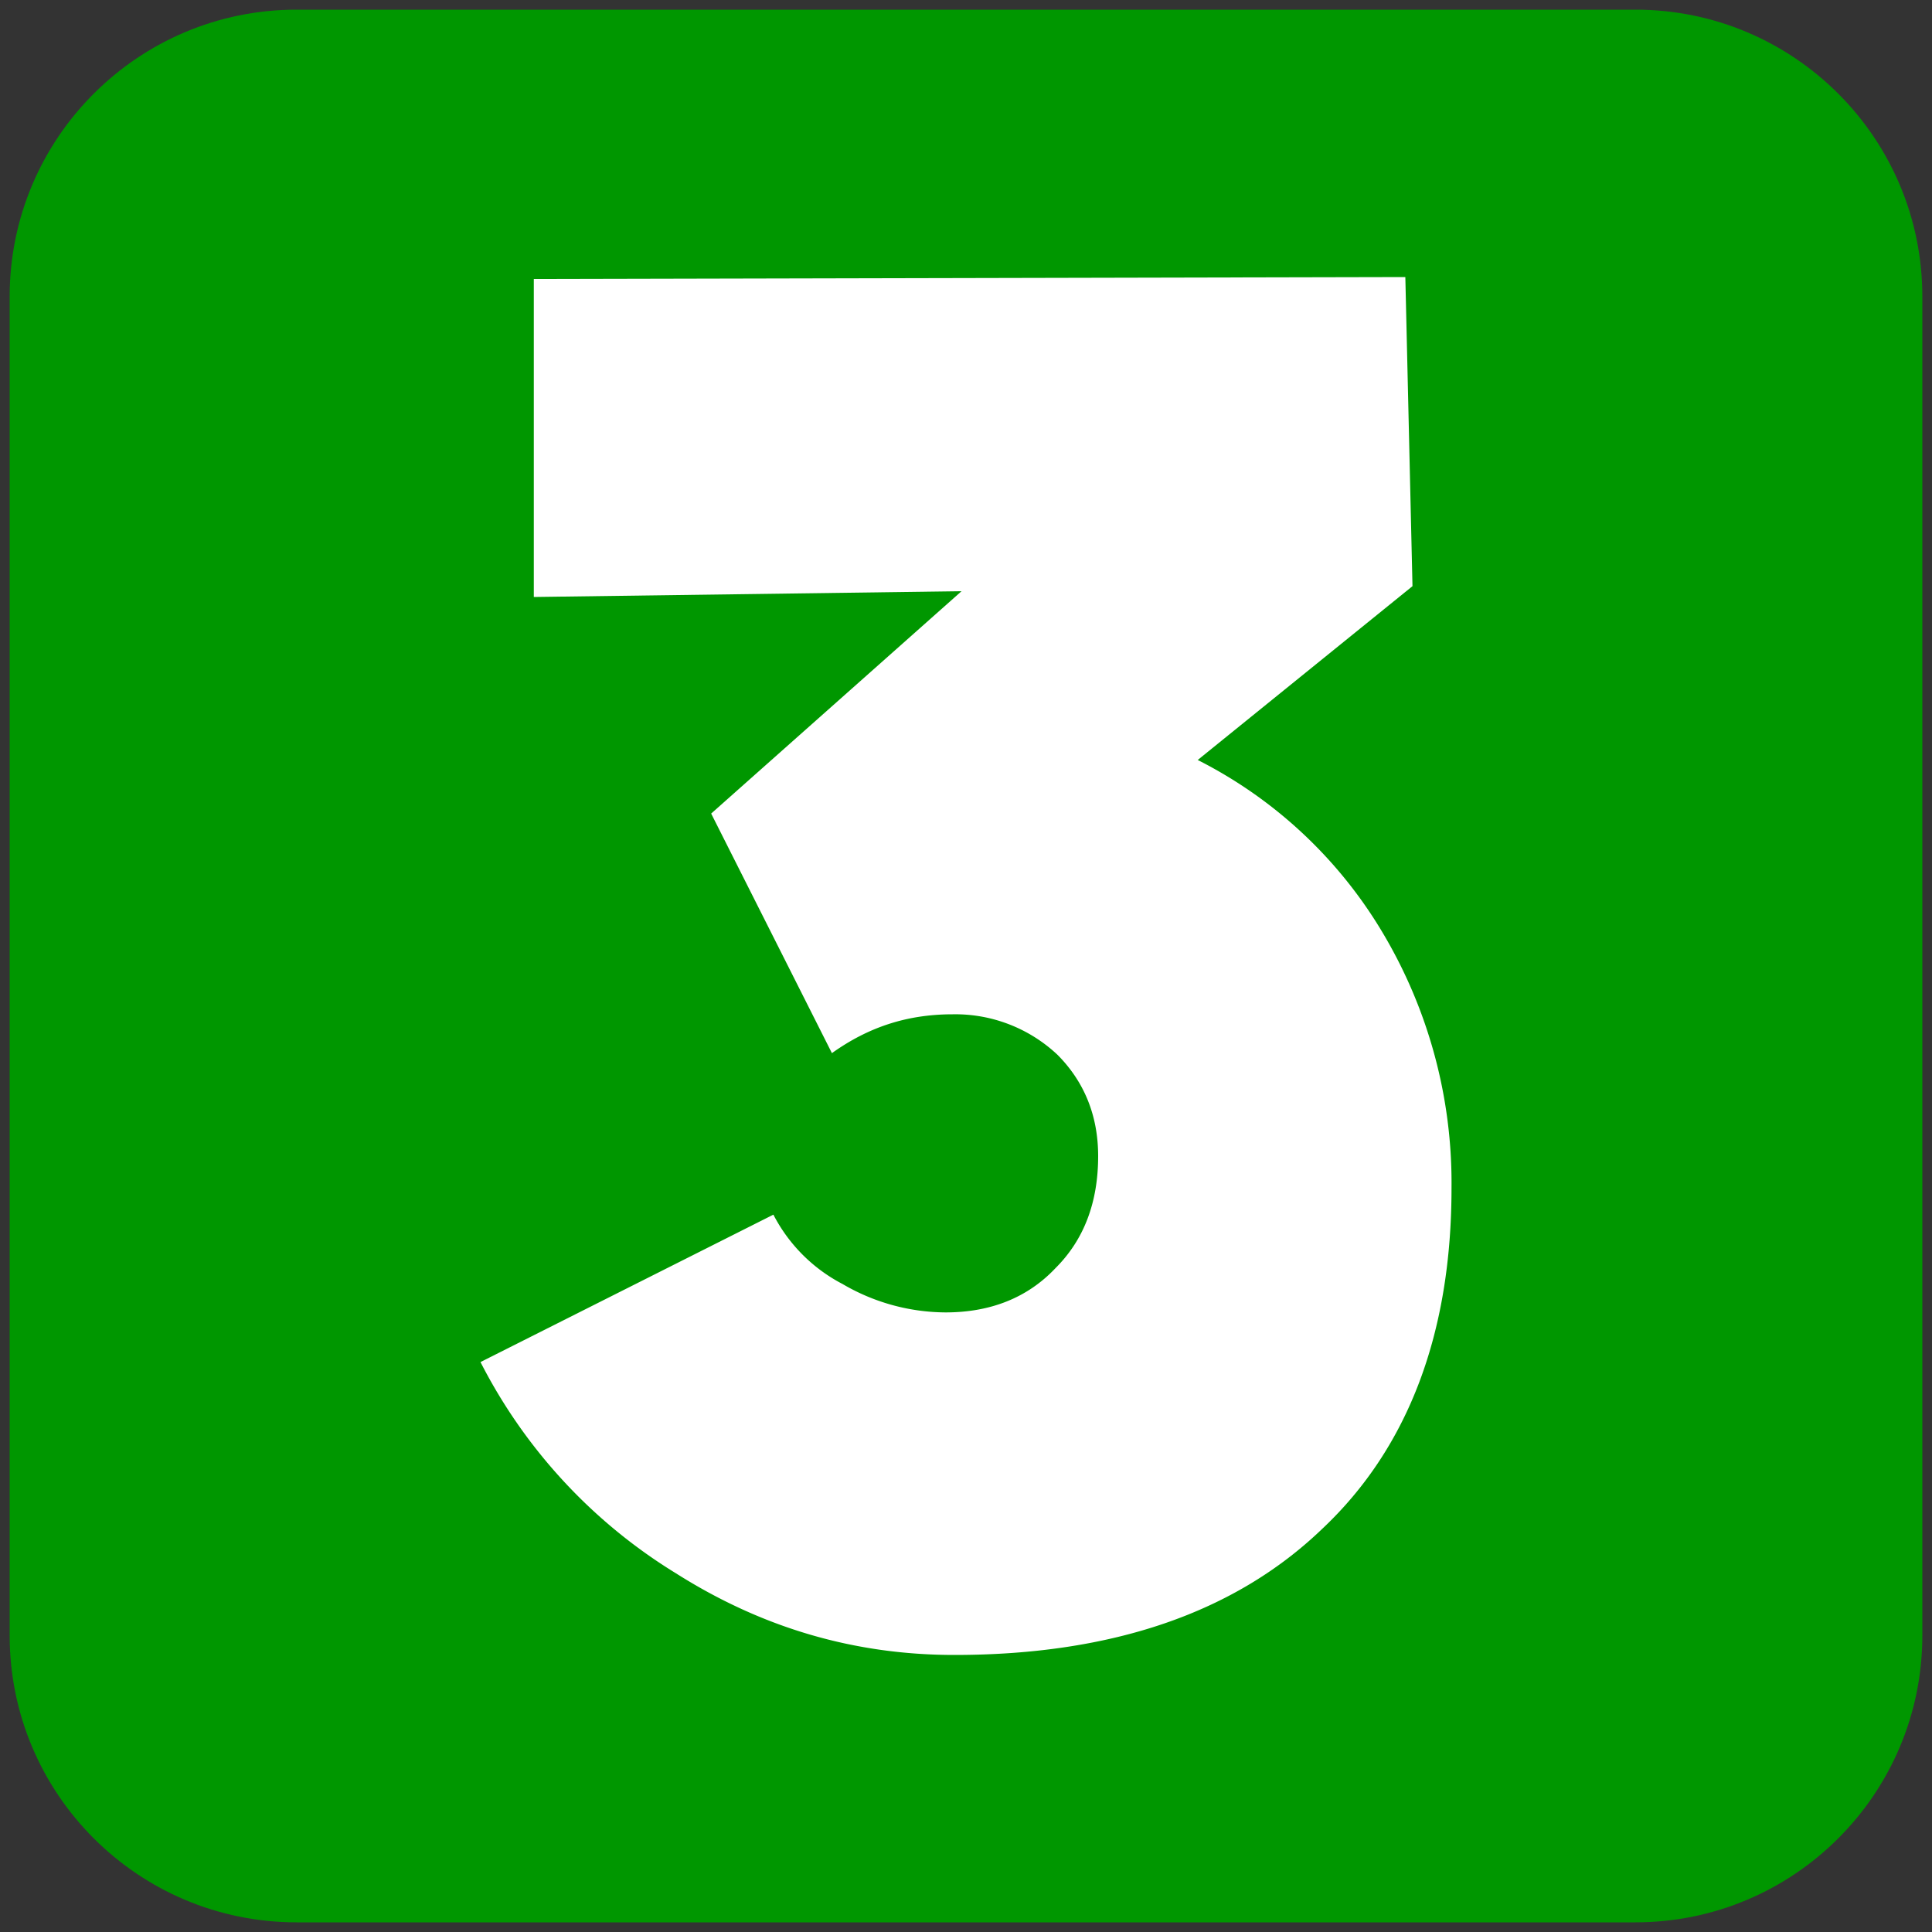
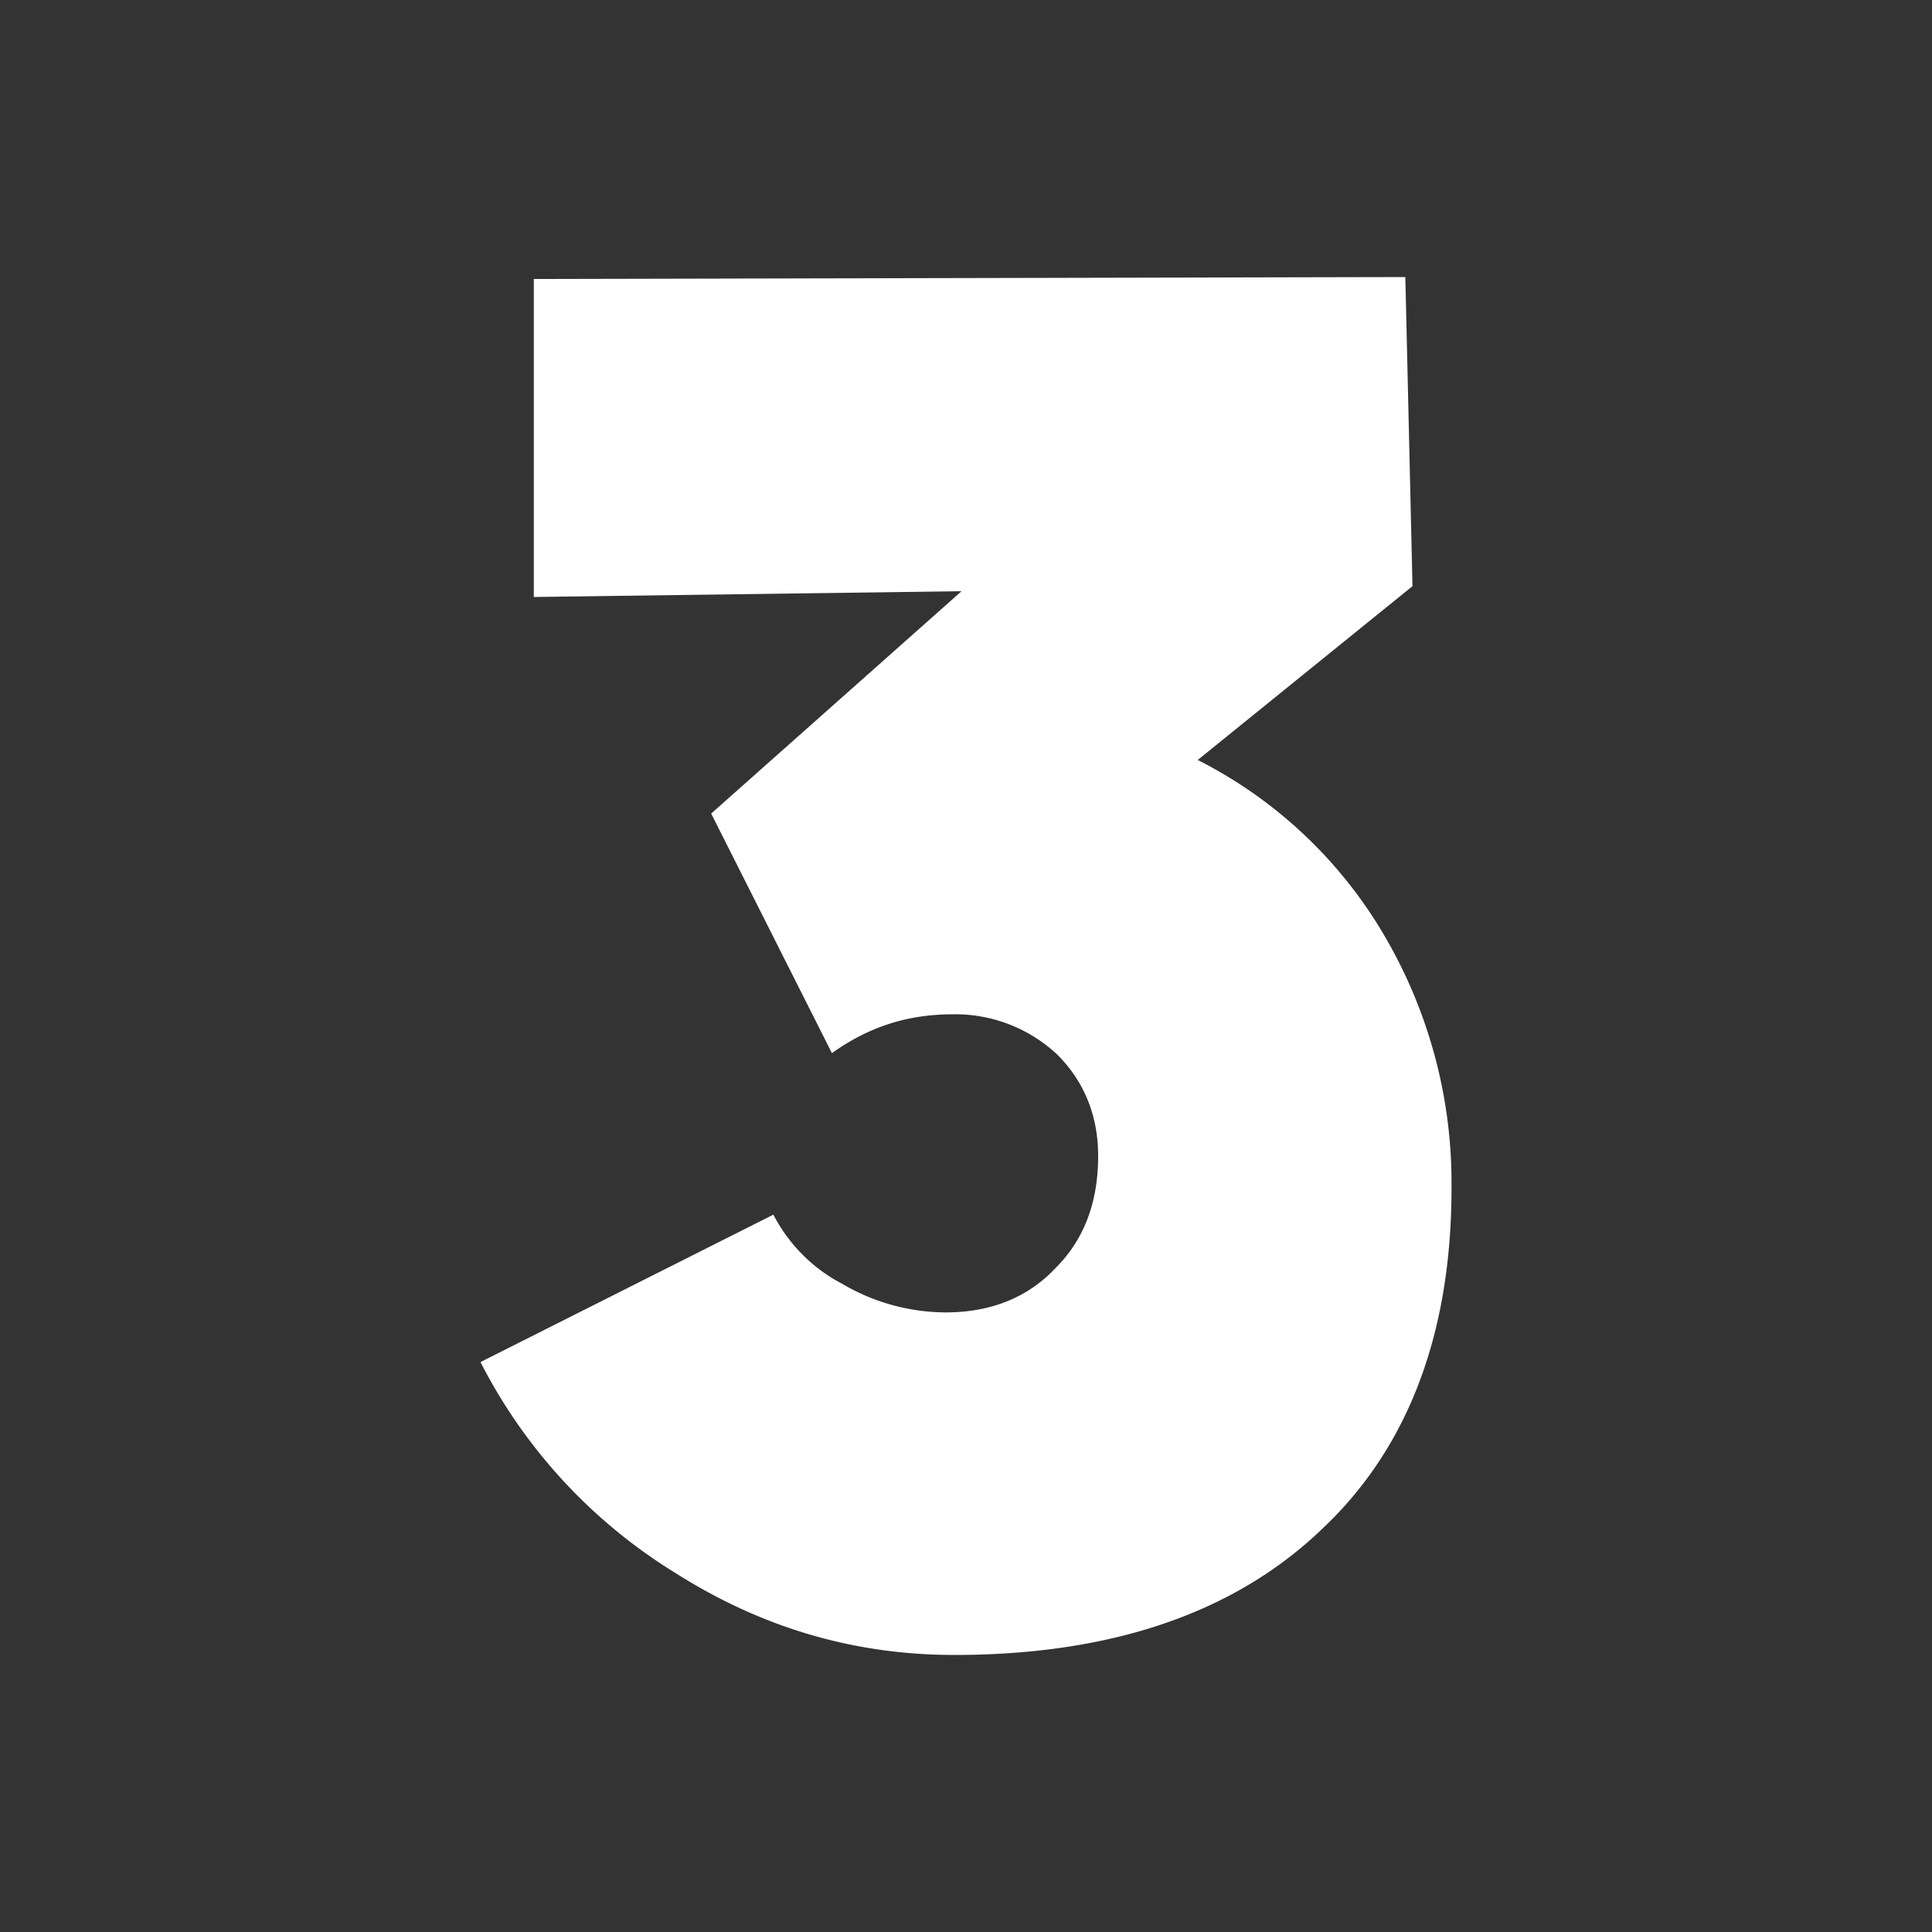
<svg xmlns="http://www.w3.org/2000/svg" viewBox="0 0 1000 1000" fill-rule="evenodd" clip-rule="evenodd" stroke-linejoin="round" stroke-miterlimit="2">
  <rect x="0" y="0" width="1000" height="1000" fill="#333333" stroke="none" />
-   <path d="M995 153.5C995 71.5 928.5 5 846.5 5h-693C71.5 5 5 71.5 5 153.5v693C5 928.5 71.5 995 153.5 995h693c82 0 148.5-66.5 148.5-148.5v-693z" fill="#009700" />
  <path d="M620 393.4a234.5 234.5 0 0195.5 89.1A253 253 0 01751.3 615c0 74.4-22 134.1-67 176.4-45 43.2-108.5 65.2-190.3 65.2-51.4 0-99.2-13.8-144.2-42.3A274.6 274.6 0 01248.7 705l151.6-76.3a83.8 83.8 0 0035.8 35.9 106.3 106.3 0 0053.3 14.7c23 0 42.3-7.4 57-23 14.7-14.7 22-34 22-57.9 0-21.1-7.3-38.6-21-52.4a77.2 77.2 0 00-54.3-21c-23 0-43.2 6.3-62.5 20.1l-62.5-124L497.7 306 276.3 309V144.4l451.1-1 3.7 160-111.2 90z" fill="#fff" fill-rule="nonzero" />
</svg>